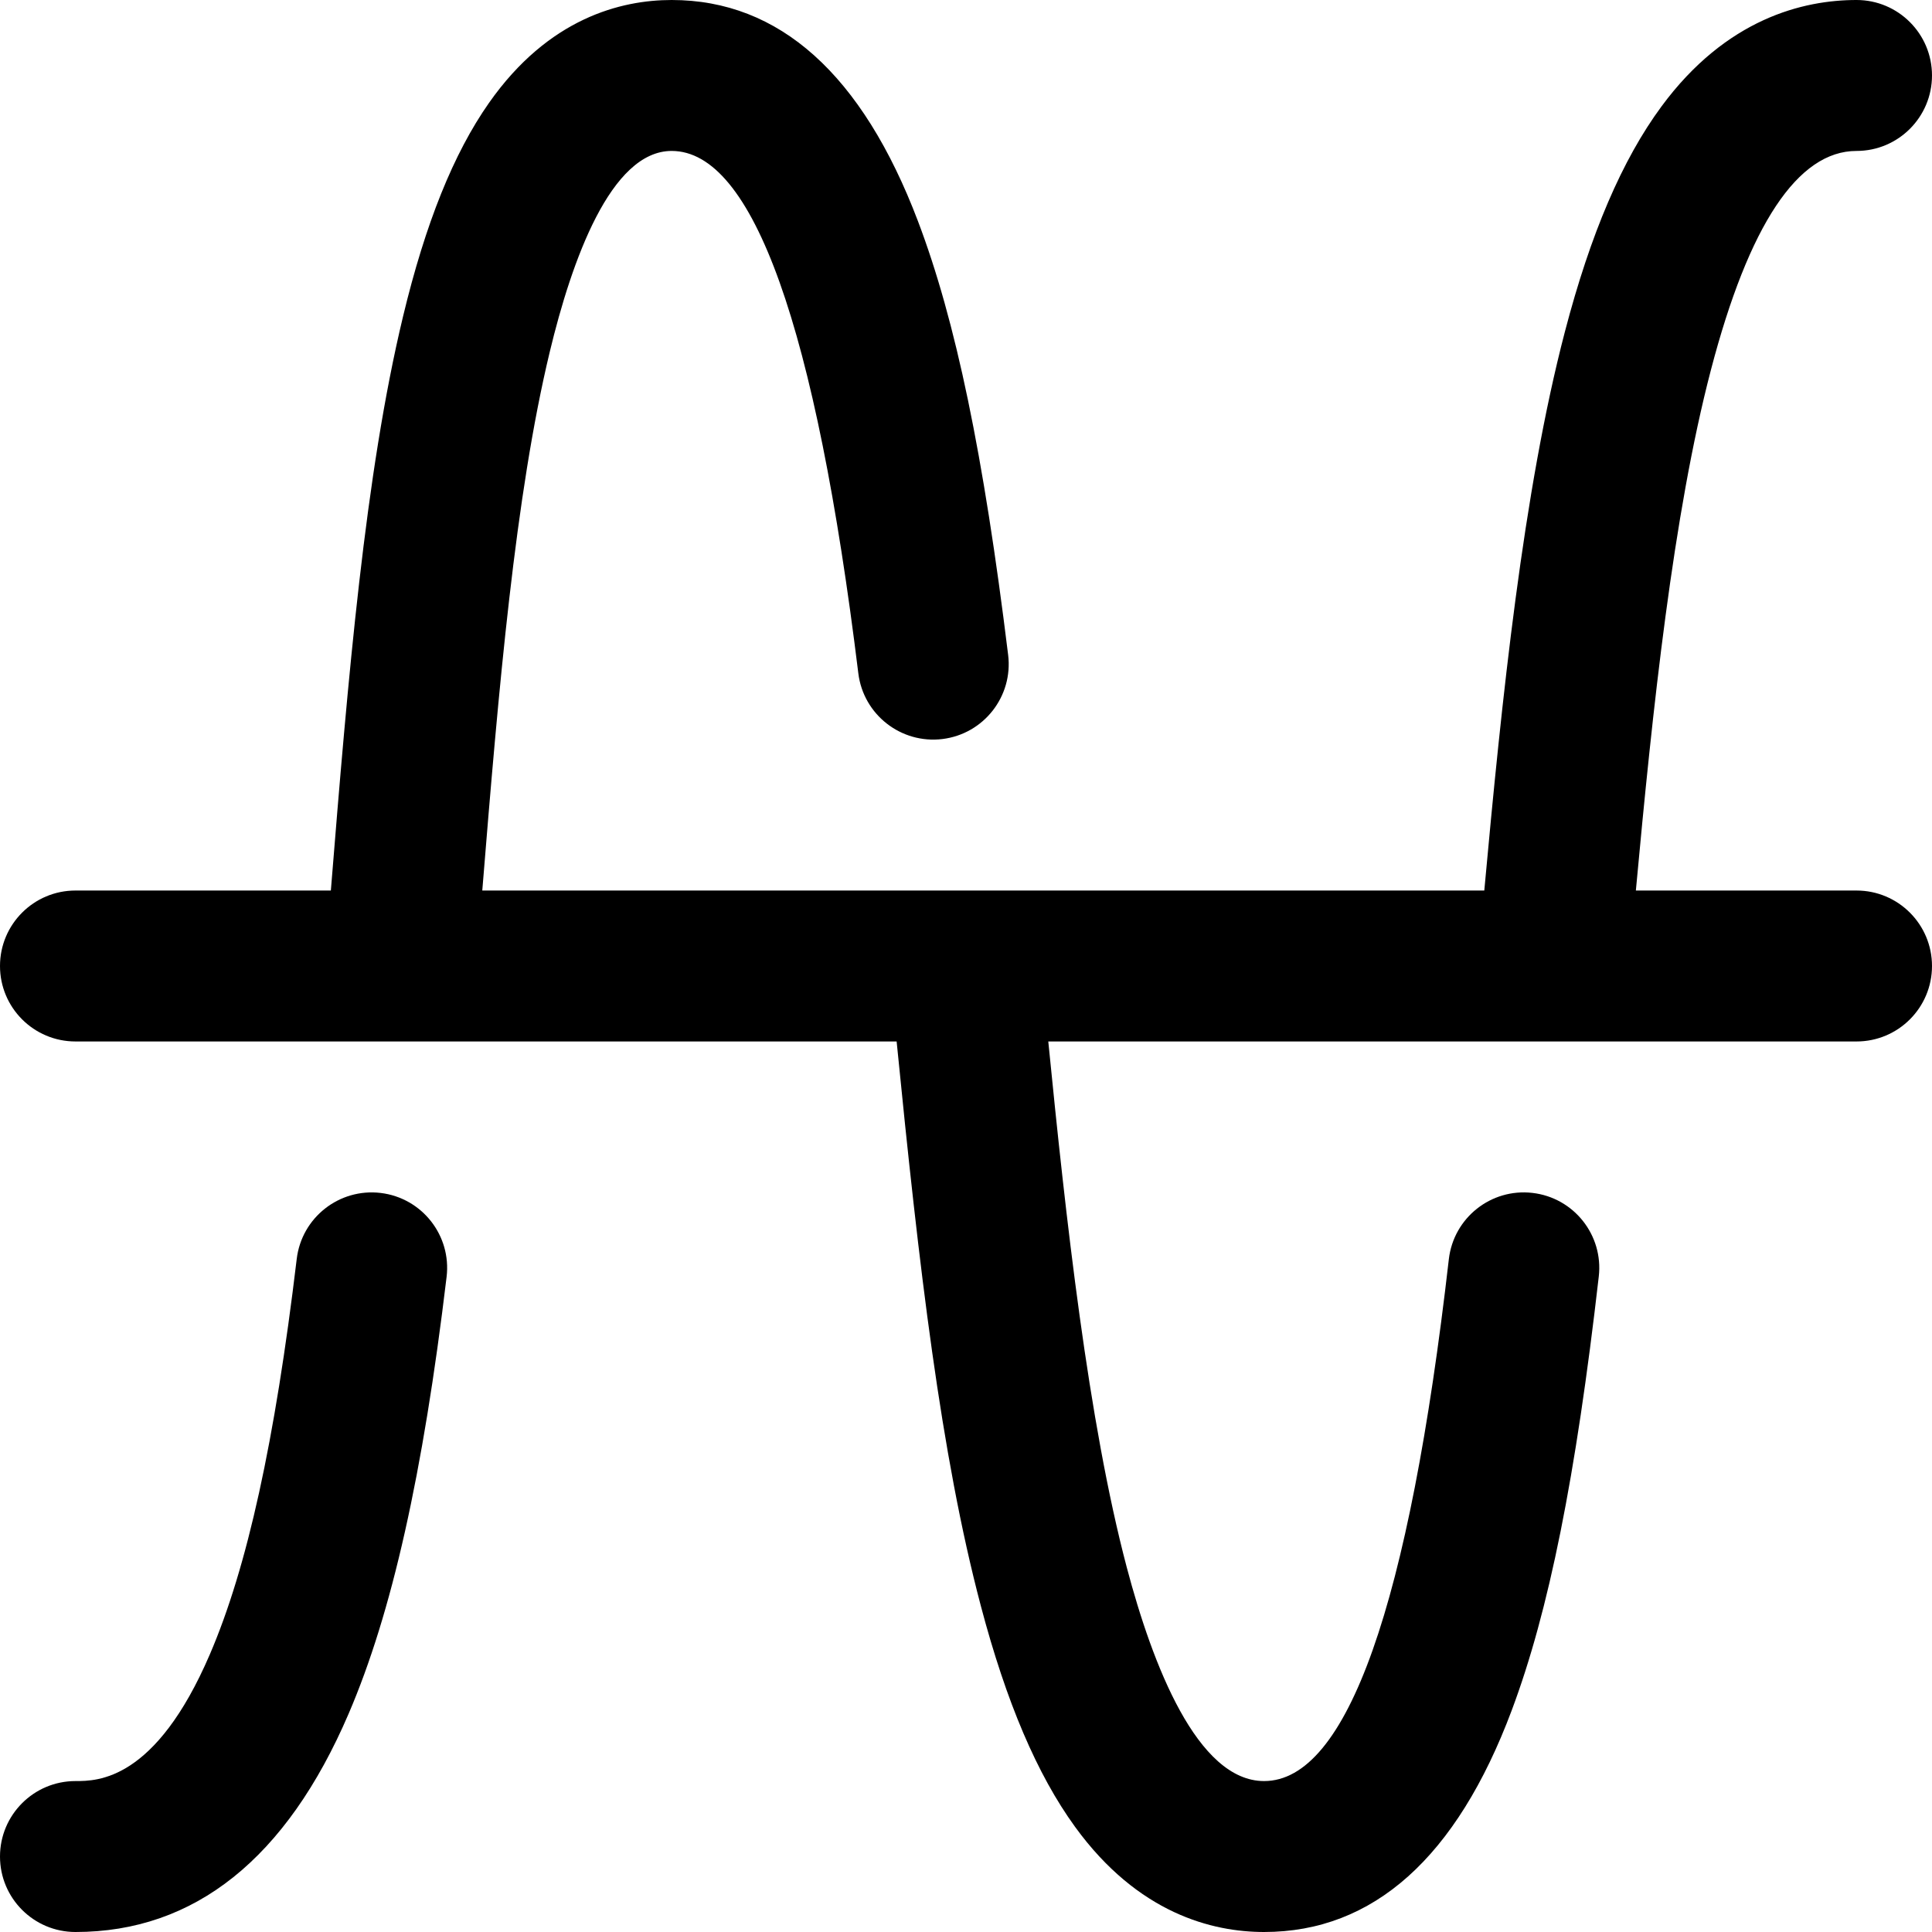
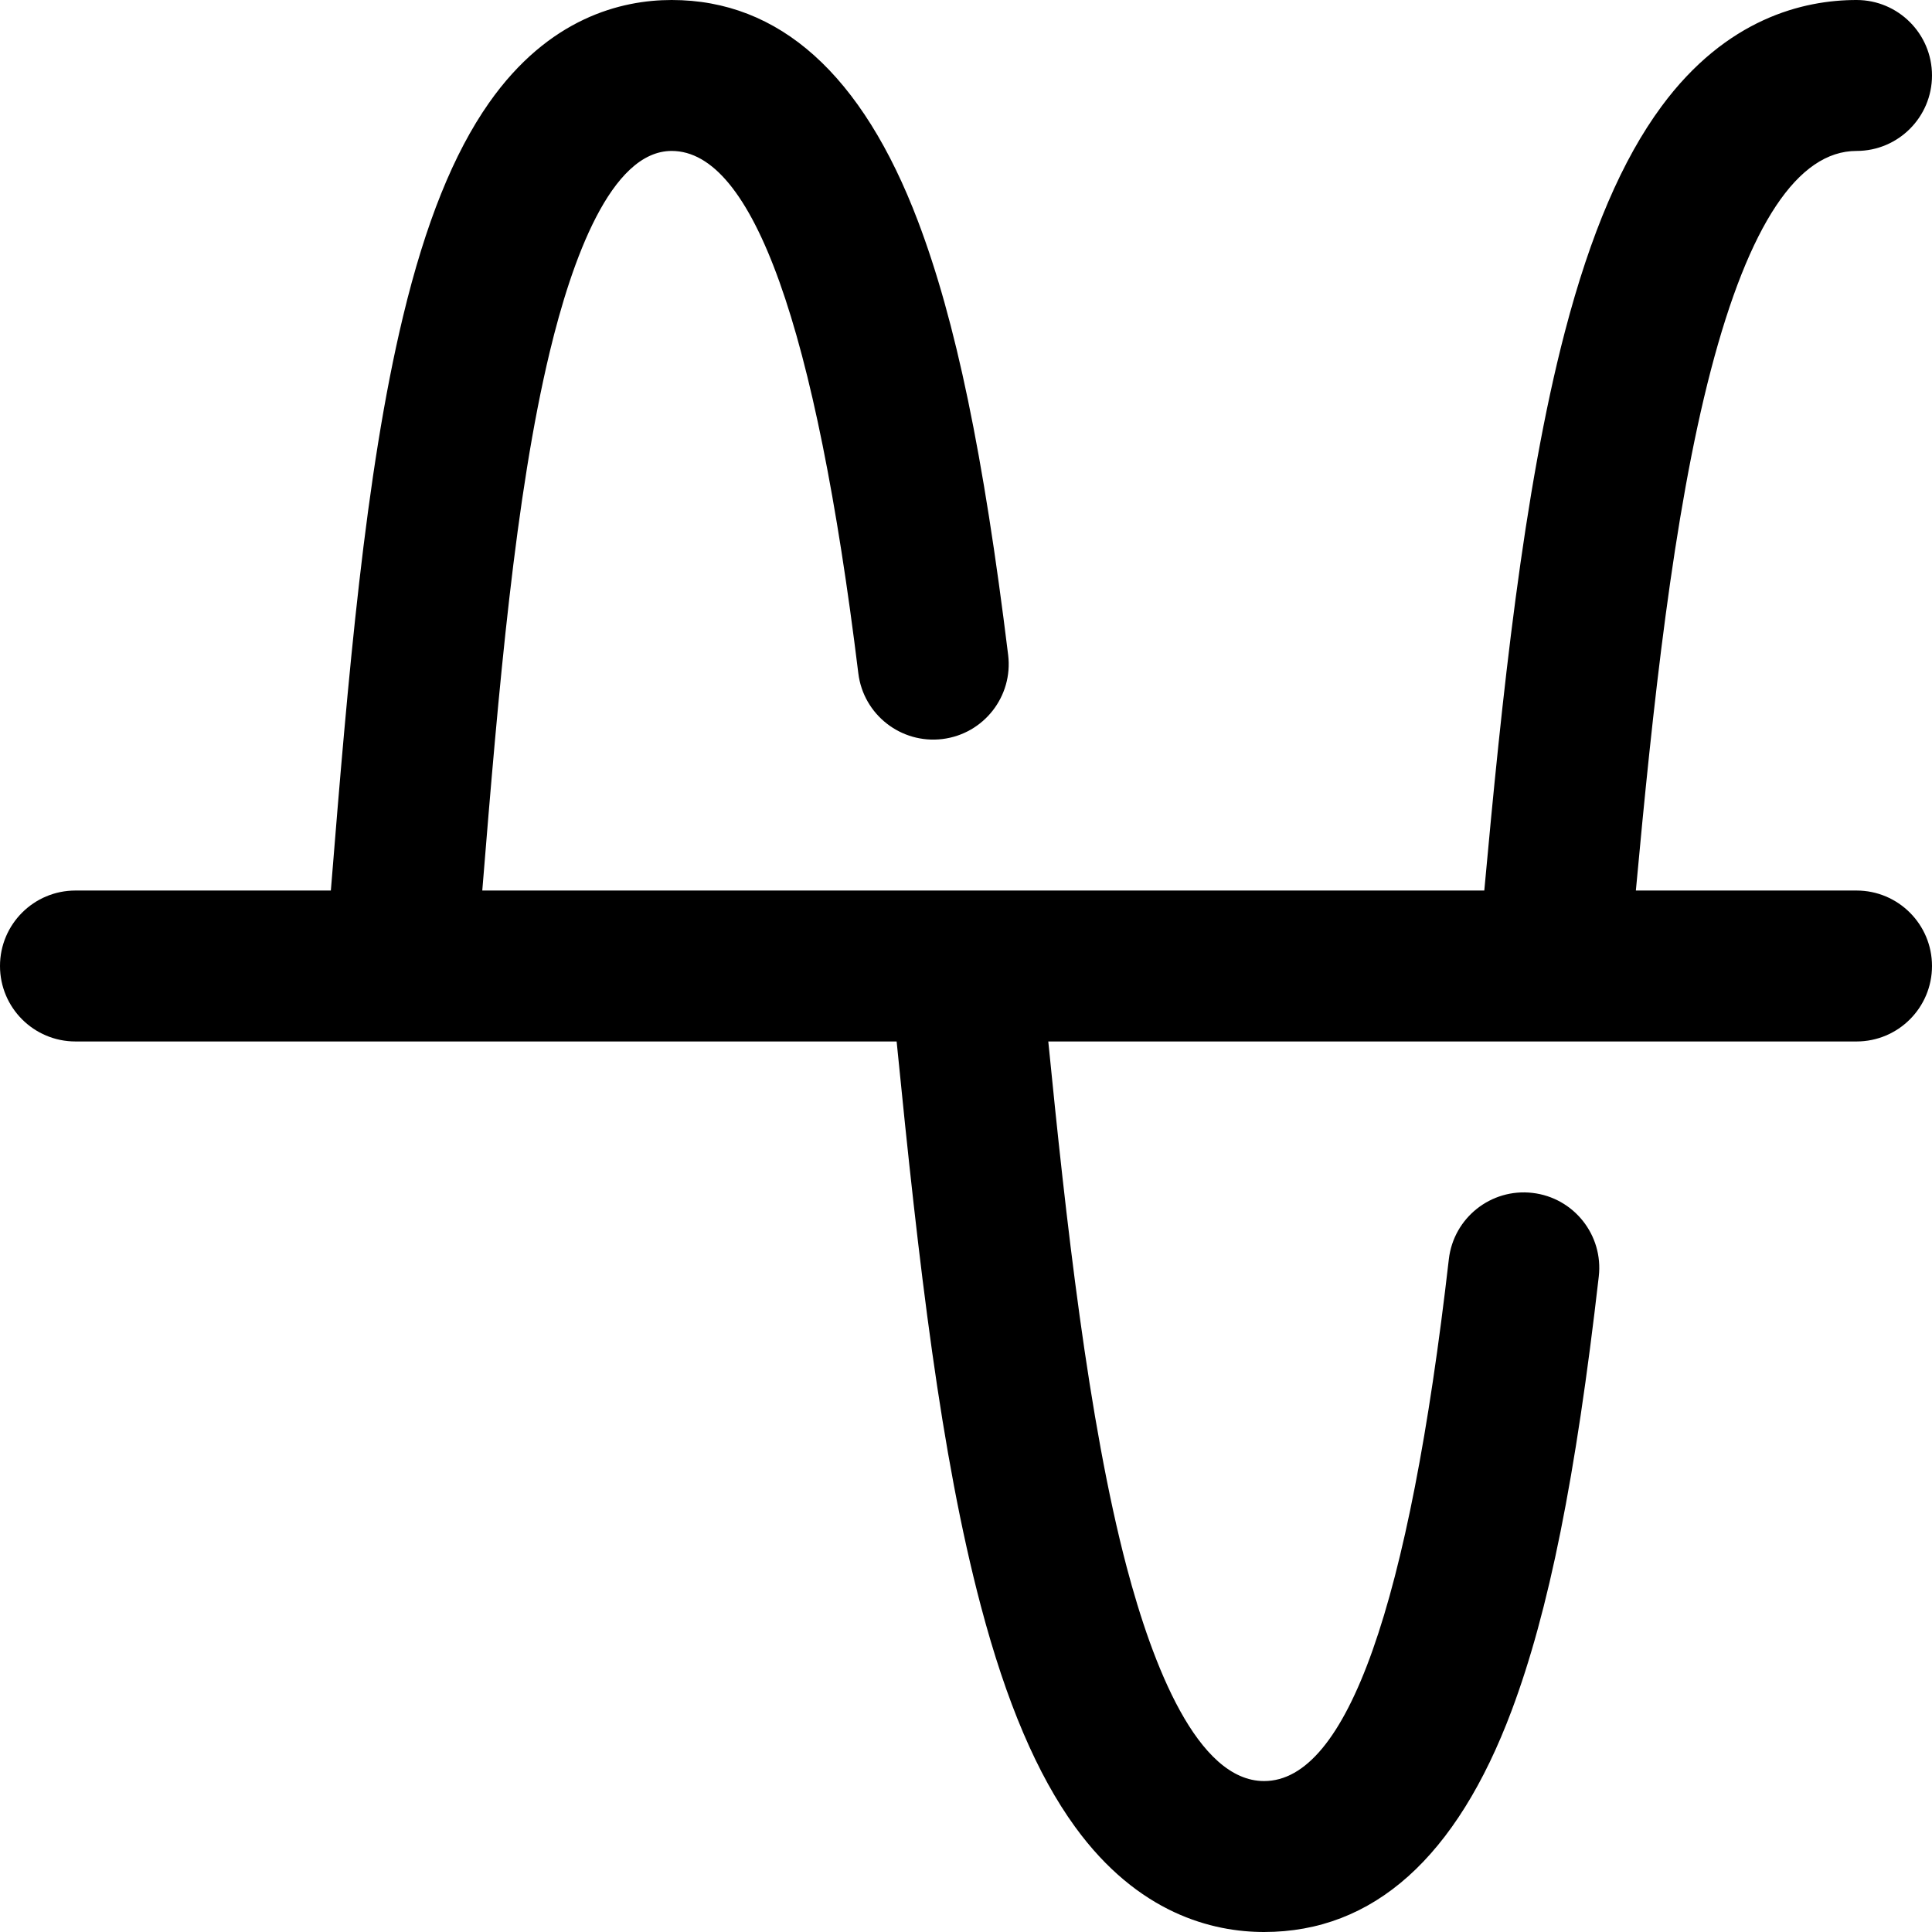
<svg xmlns="http://www.w3.org/2000/svg" version="1.1" id="Capa_1" x="0px" y="0px" viewBox="0 0 512 512" style="enable-background:new 0 0 512 512;" xml:space="preserve">
  <g>
    <g>
      <g>
-         <path d="M100.871,316.142c-10.959-1.305-20.921,6.515-22.234,17.482c-5.792,48.407-13.102,81.692-23.004,104.751     C41.193,472,25.796,472,20,472c-11.046,0-20,8.954-20,20c0,11.046,8.954,20,20,20c31.551,0,55.905-19.461,72.388-57.841     c11.455-26.677,19.706-63.468,25.966-115.783C119.666,327.408,111.839,317.454,100.871,316.142z" />
        <path d="M492,236h-58.479c4.442-48.206,9.875-99.649,19.883-137.941C463.473,59.534,476.458,40,492,40c11.046,0,20-8.954,20-20     s-8.954-20-20-20c-14.091,0-34.495,4.891-51.68,28.192c-10.423,14.132-18.802,33.677-25.616,59.752     c-11.047,42.269-16.705,97.25-21.351,148.056H127.81c4.374-54.016,8.739-104.725,17.89-142.786C151.538,68.938,161.88,40,178,40     c21.552,0,38.194,46.576,49.466,138.436c1.346,10.964,11.336,18.751,22.287,17.416c10.964-1.346,18.761-11.324,17.416-22.287     c-6.518-53.114-13.886-88.559-23.89-114.927C228.517,19.729,206.554,0,178,0c-13.36,0-32.606,4.733-48.422,27.281     c-9.384,13.381-16.832,31.889-22.769,56.58c-10.05,41.797-14.537,95.321-19.13,152.138H20c-11.046,0-20,8.954-20,20     c0,11.046,8.954,20,20,20h217.616c5.939,59.911,11.688,109.384,22.32,149.6c6.751,25.537,14.913,44.677,24.953,58.516     C301.609,507.162,321.368,512,335,512c28.938,0,51.013-19.755,65.612-58.715c9.866-26.33,16.985-61.8,23.082-115.009     c1.257-10.973-6.619-20.888-17.594-22.146c-10.978-1.264-20.889,6.621-22.146,17.594C373.44,425.477,356.971,472,335,472     c-17.707,0-29.564-30.793-36.394-56.624c-10.227-38.683-16.165-92.629-20.8-139.376H492c11.046,0,20-8.954,20-20     C512,244.954,503.046,236,492,236z" />
      </g>
    </g>
  </g>
  <g>
</g>
  <g>
</g>
  <g>
</g>
  <g>
</g>
  <g>
</g>
  <g>
</g>
  <g>
</g>
  <g>
</g>
  <g>
</g>
  <g>
</g>
  <g>
</g>
  <g>
</g>
  <g>
</g>
  <g>
</g>
  <g>
</g>
</svg>